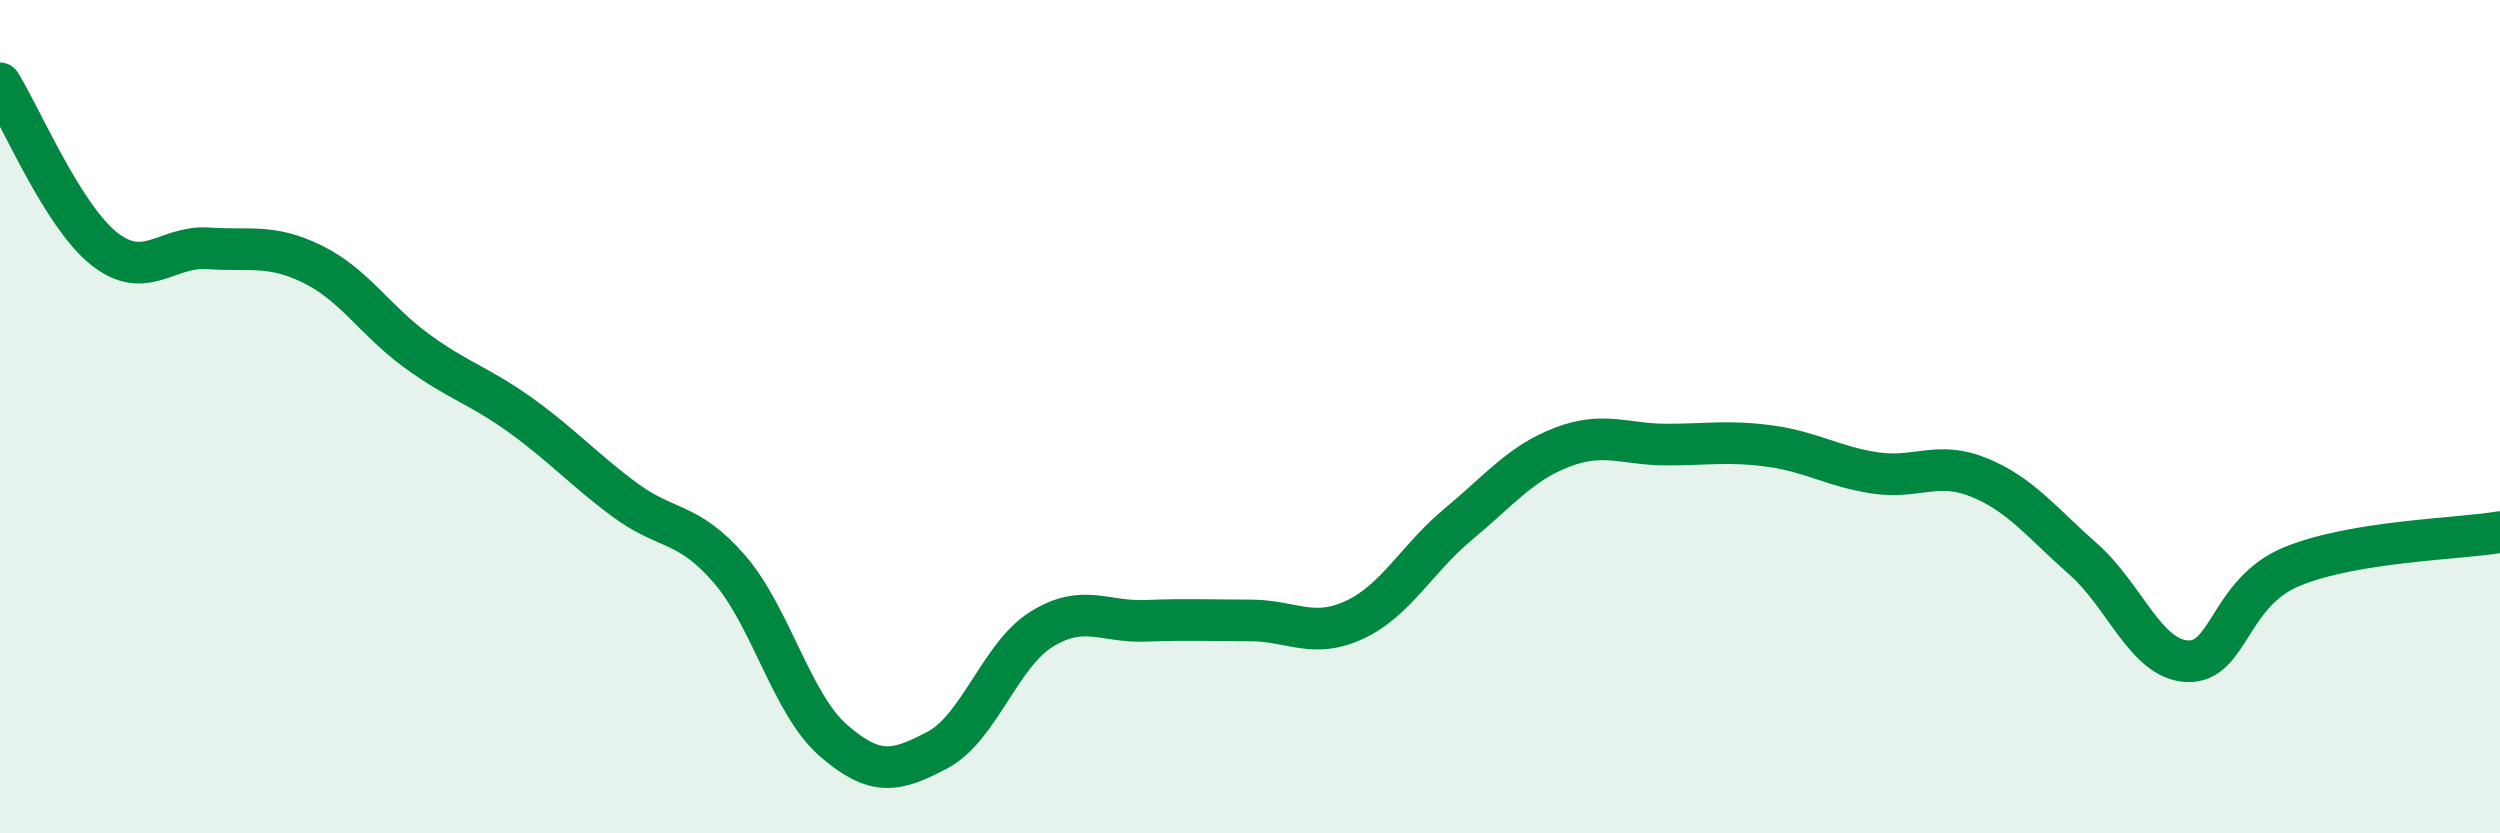
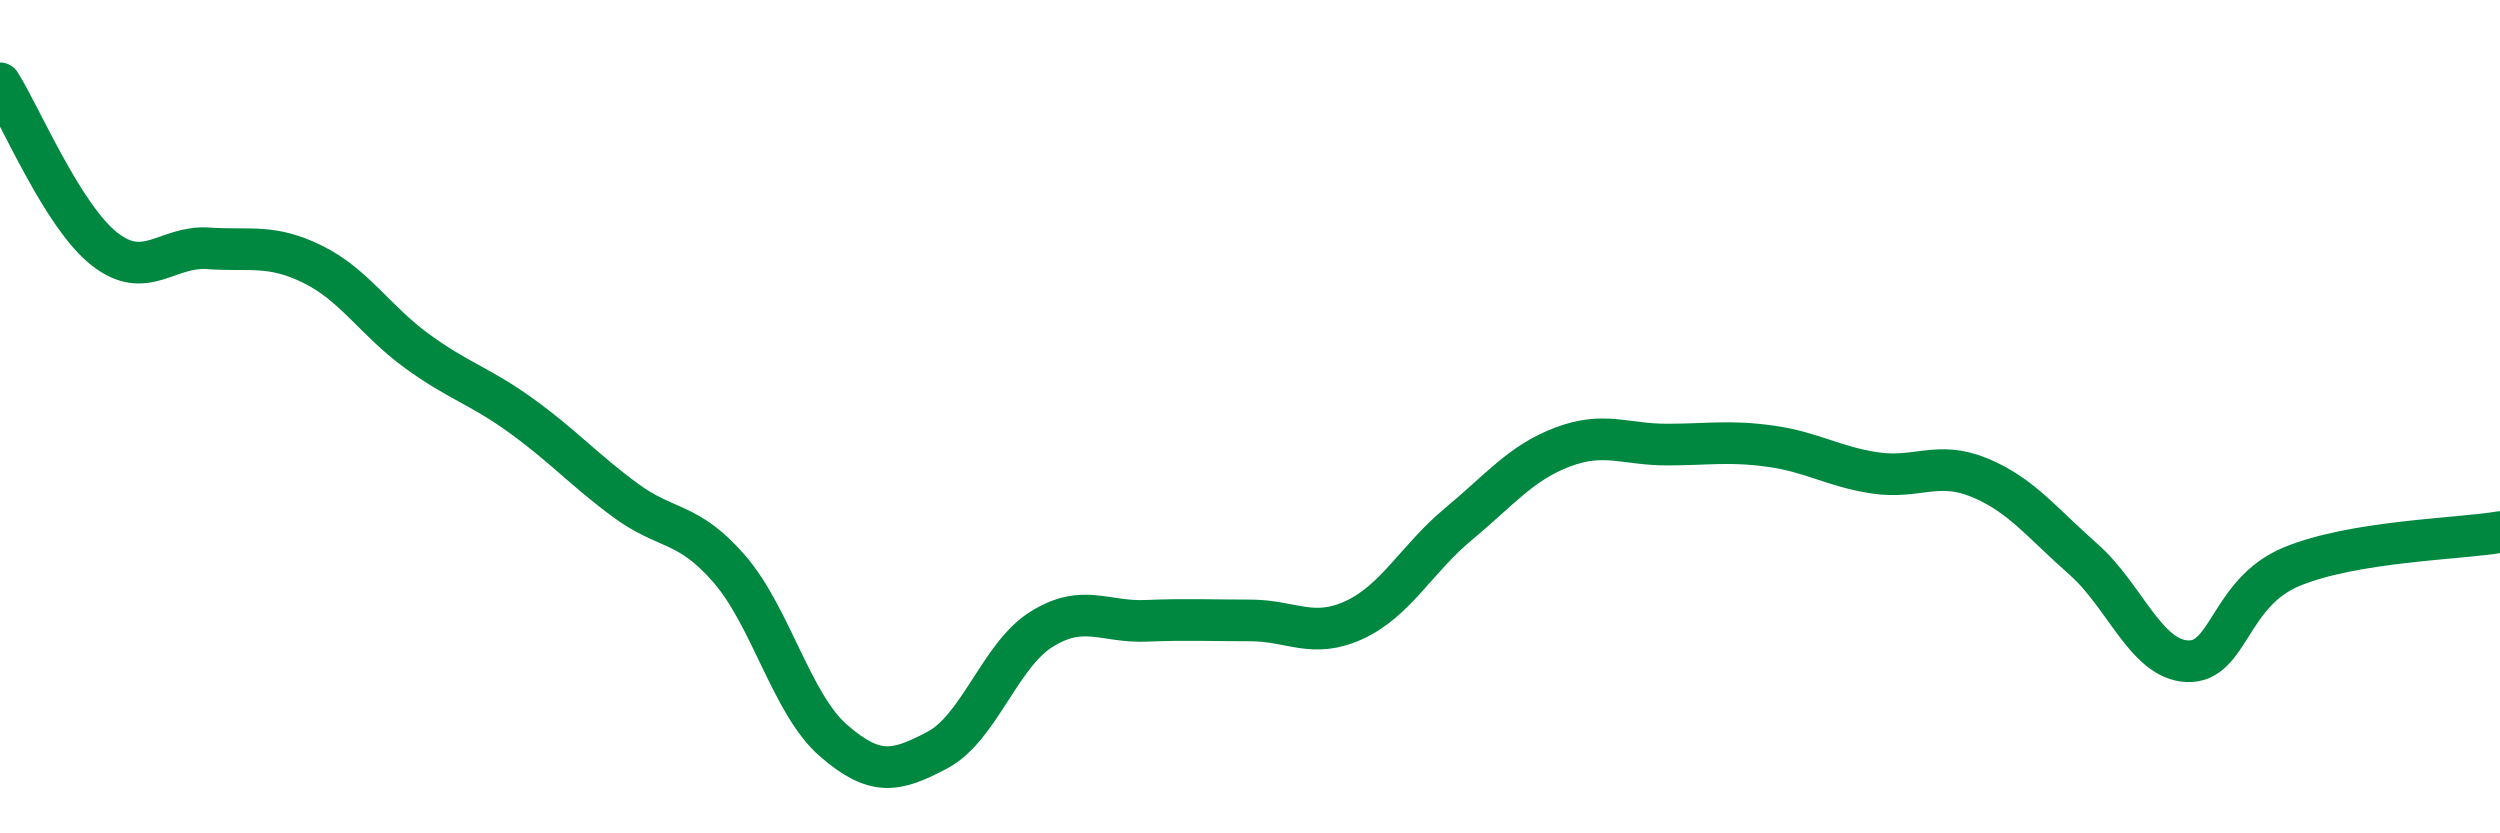
<svg xmlns="http://www.w3.org/2000/svg" width="60" height="20" viewBox="0 0 60 20">
-   <path d="M 0,2 C 0.5,2.79 1.5,5.18 2.5,5.97 C 3.5,6.76 4,5.89 5,5.96 C 6,6.03 6.5,5.85 7.5,6.34 C 8.5,6.83 9,7.69 10,8.42 C 11,9.15 11.5,9.25 12.5,9.97 C 13.5,10.69 14,11.26 15,12 C 16,12.74 16.5,12.5 17.5,13.65 C 18.5,14.8 19,16.9 20,17.77 C 21,18.64 21.5,18.53 22.5,18 C 23.5,17.47 24,15.72 25,15.1 C 26,14.48 26.5,14.94 27.5,14.9 C 28.5,14.86 29,14.89 30,14.89 C 31,14.89 31.5,15.34 32.5,14.88 C 33.5,14.42 34,13.41 35,12.58 C 36,11.75 36.5,11.11 37.5,10.73 C 38.5,10.35 39,10.67 40,10.67 C 41,10.67 41.5,10.57 42.5,10.71 C 43.5,10.85 44,11.2 45,11.35 C 46,11.5 46.5,11.05 47.5,11.46 C 48.5,11.87 49,12.54 50,13.42 C 51,14.3 51.5,15.83 52.5,15.87 C 53.5,15.91 53.5,14.22 55,13.6 C 56.5,12.98 59,12.94 60,12.77L60 20L0 20Z" fill="#008740" opacity="0.1" stroke-linecap="round" stroke-linejoin="round" />
  <path d="M 0,2 C 0.5,2.79 1.5,5.18 2.5,5.97 C 3.5,6.76 4,5.89 5,5.96 C 6,6.03 6.5,5.85 7.5,6.34 C 8.5,6.83 9,7.69 10,8.42 C 11,9.15 11.5,9.25 12.5,9.97 C 13.5,10.69 14,11.26 15,12 C 16,12.74 16.5,12.5 17.5,13.65 C 18.5,14.8 19,16.9 20,17.77 C 21,18.64 21.5,18.53 22.5,18 C 23.5,17.47 24,15.72 25,15.1 C 26,14.48 26.5,14.94 27.5,14.9 C 28.5,14.86 29,14.89 30,14.89 C 31,14.89 31.5,15.34 32.5,14.88 C 33.5,14.42 34,13.41 35,12.58 C 36,11.75 36.5,11.11 37.5,10.73 C 38.5,10.35 39,10.67 40,10.67 C 41,10.67 41.5,10.57 42.5,10.71 C 43.5,10.85 44,11.2 45,11.35 C 46,11.5 46.5,11.05 47.5,11.46 C 48.5,11.87 49,12.54 50,13.42 C 51,14.3 51.5,15.83 52.5,15.87 C 53.5,15.91 53.5,14.22 55,13.6 C 56.5,12.98 59,12.94 60,12.77" stroke="#008740" stroke-width="1" fill="none" stroke-linecap="round" stroke-linejoin="round" />
</svg>